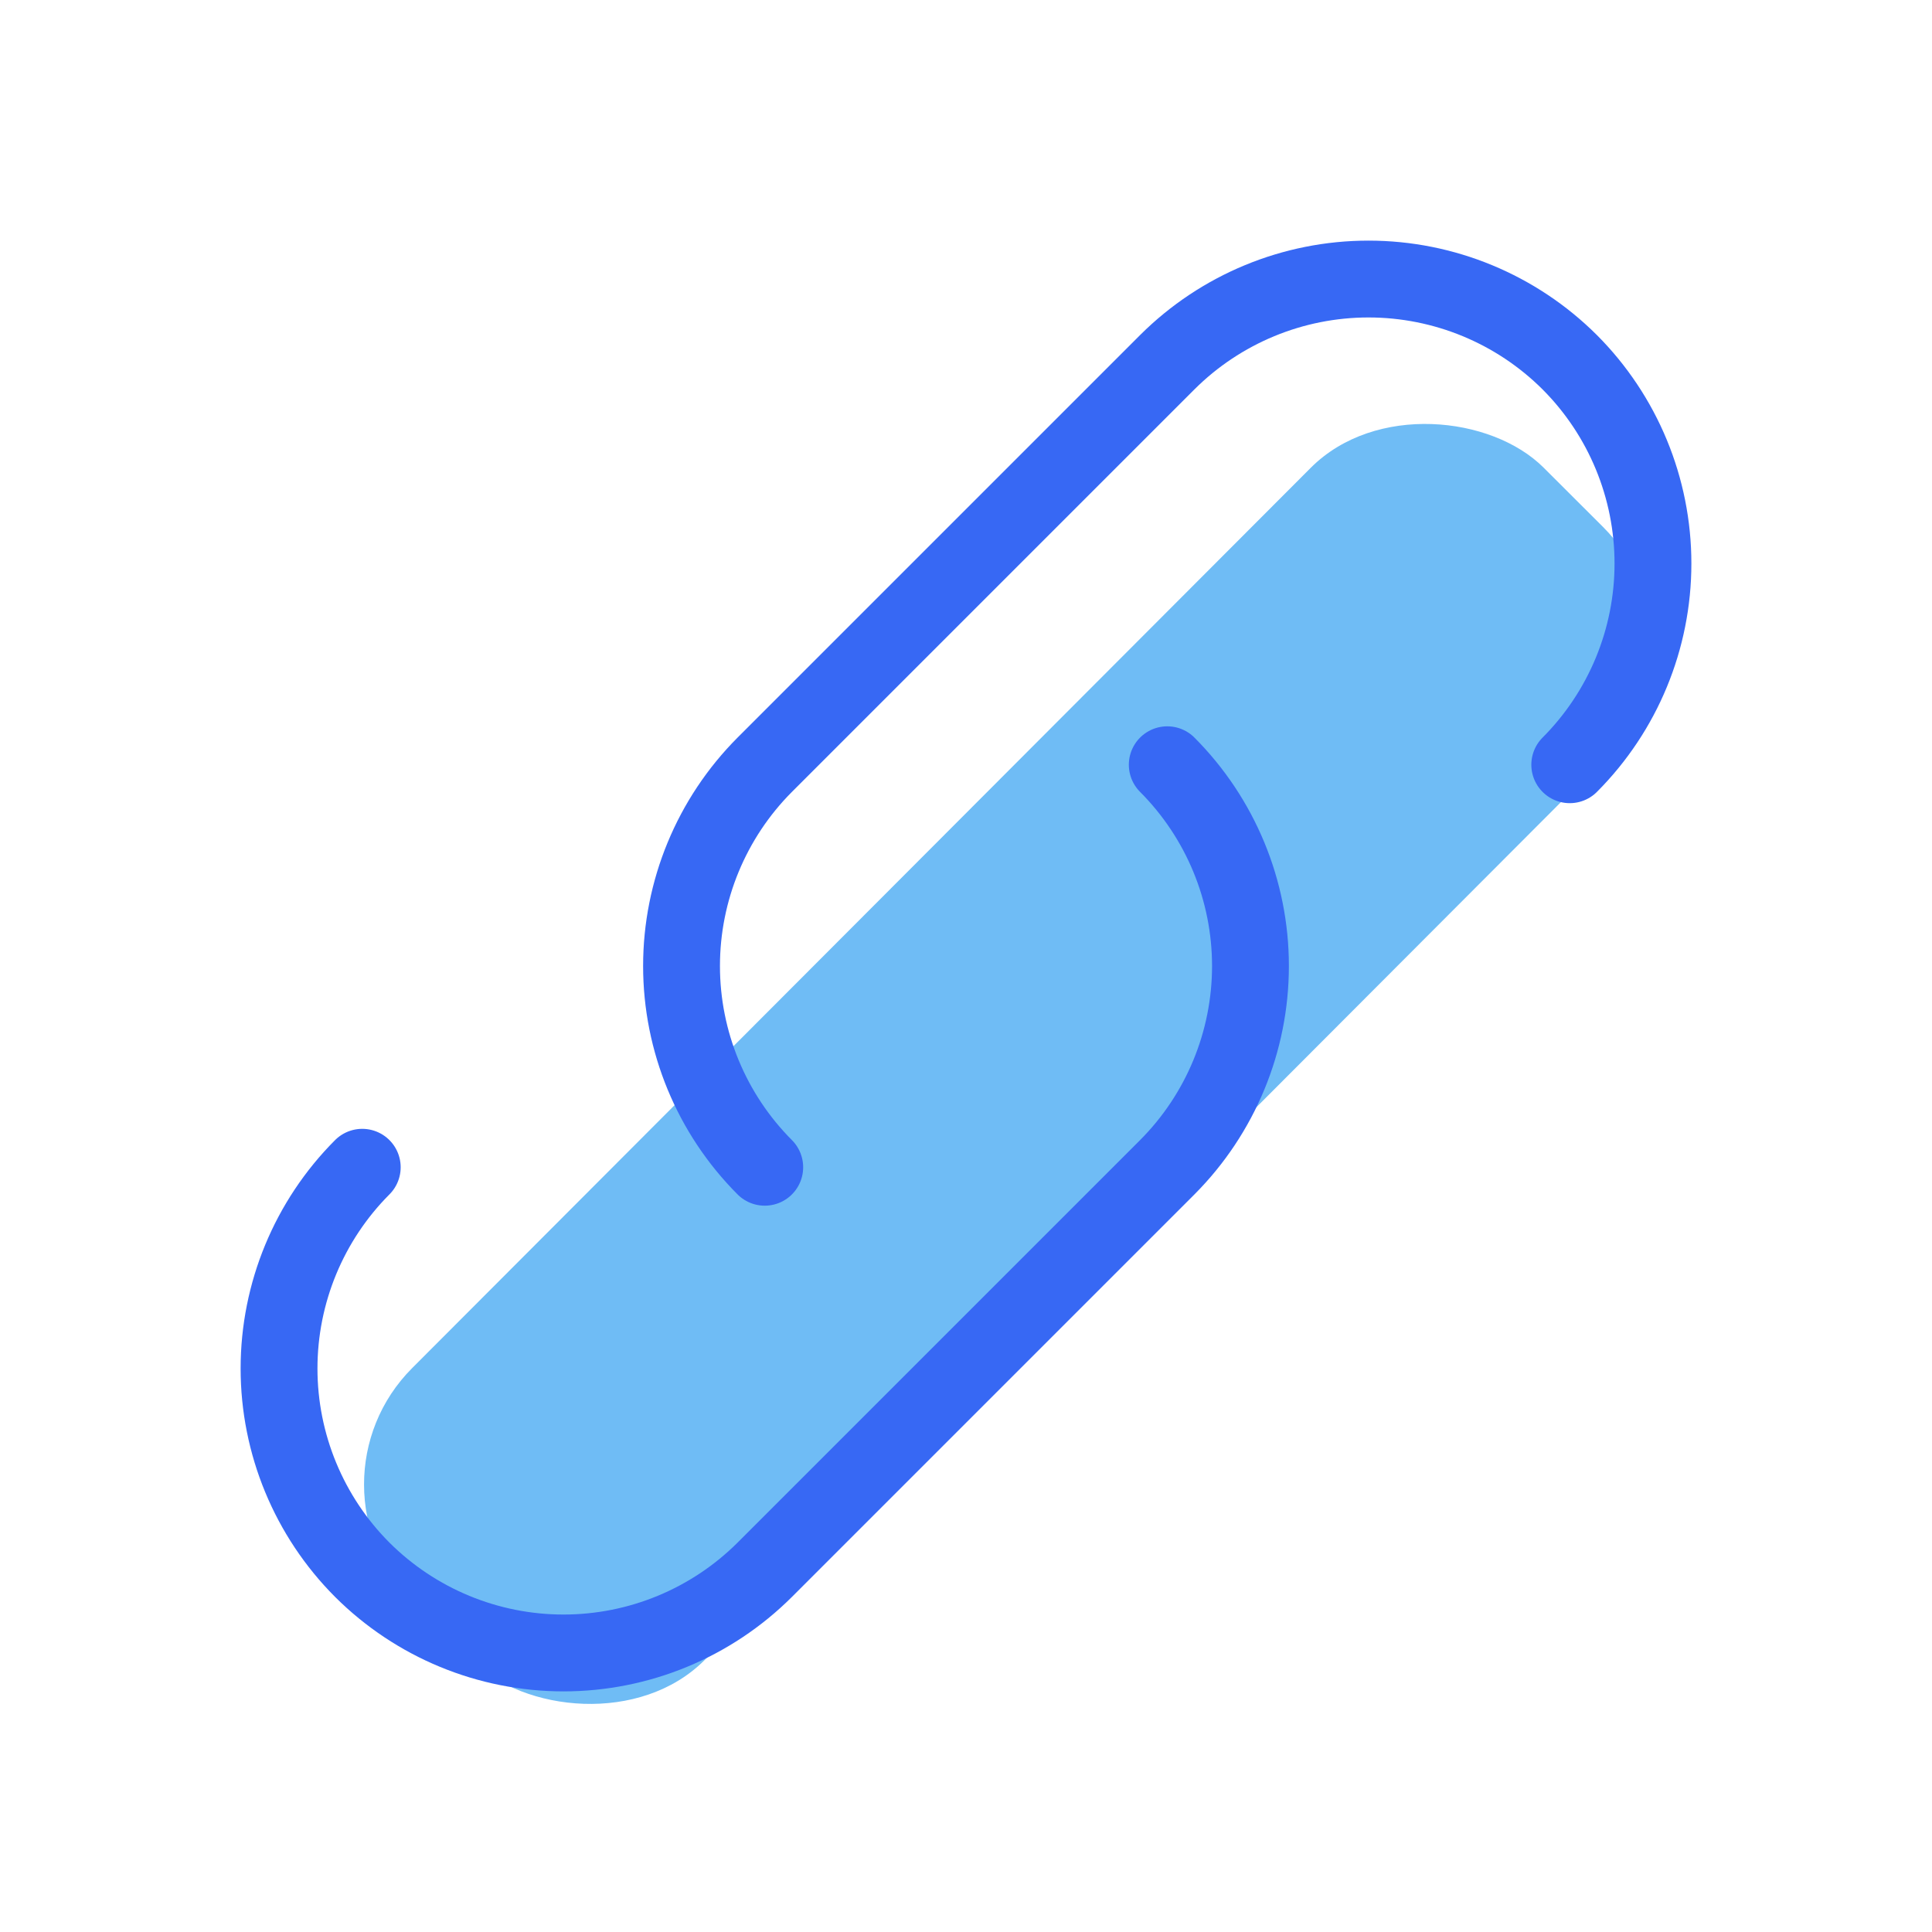
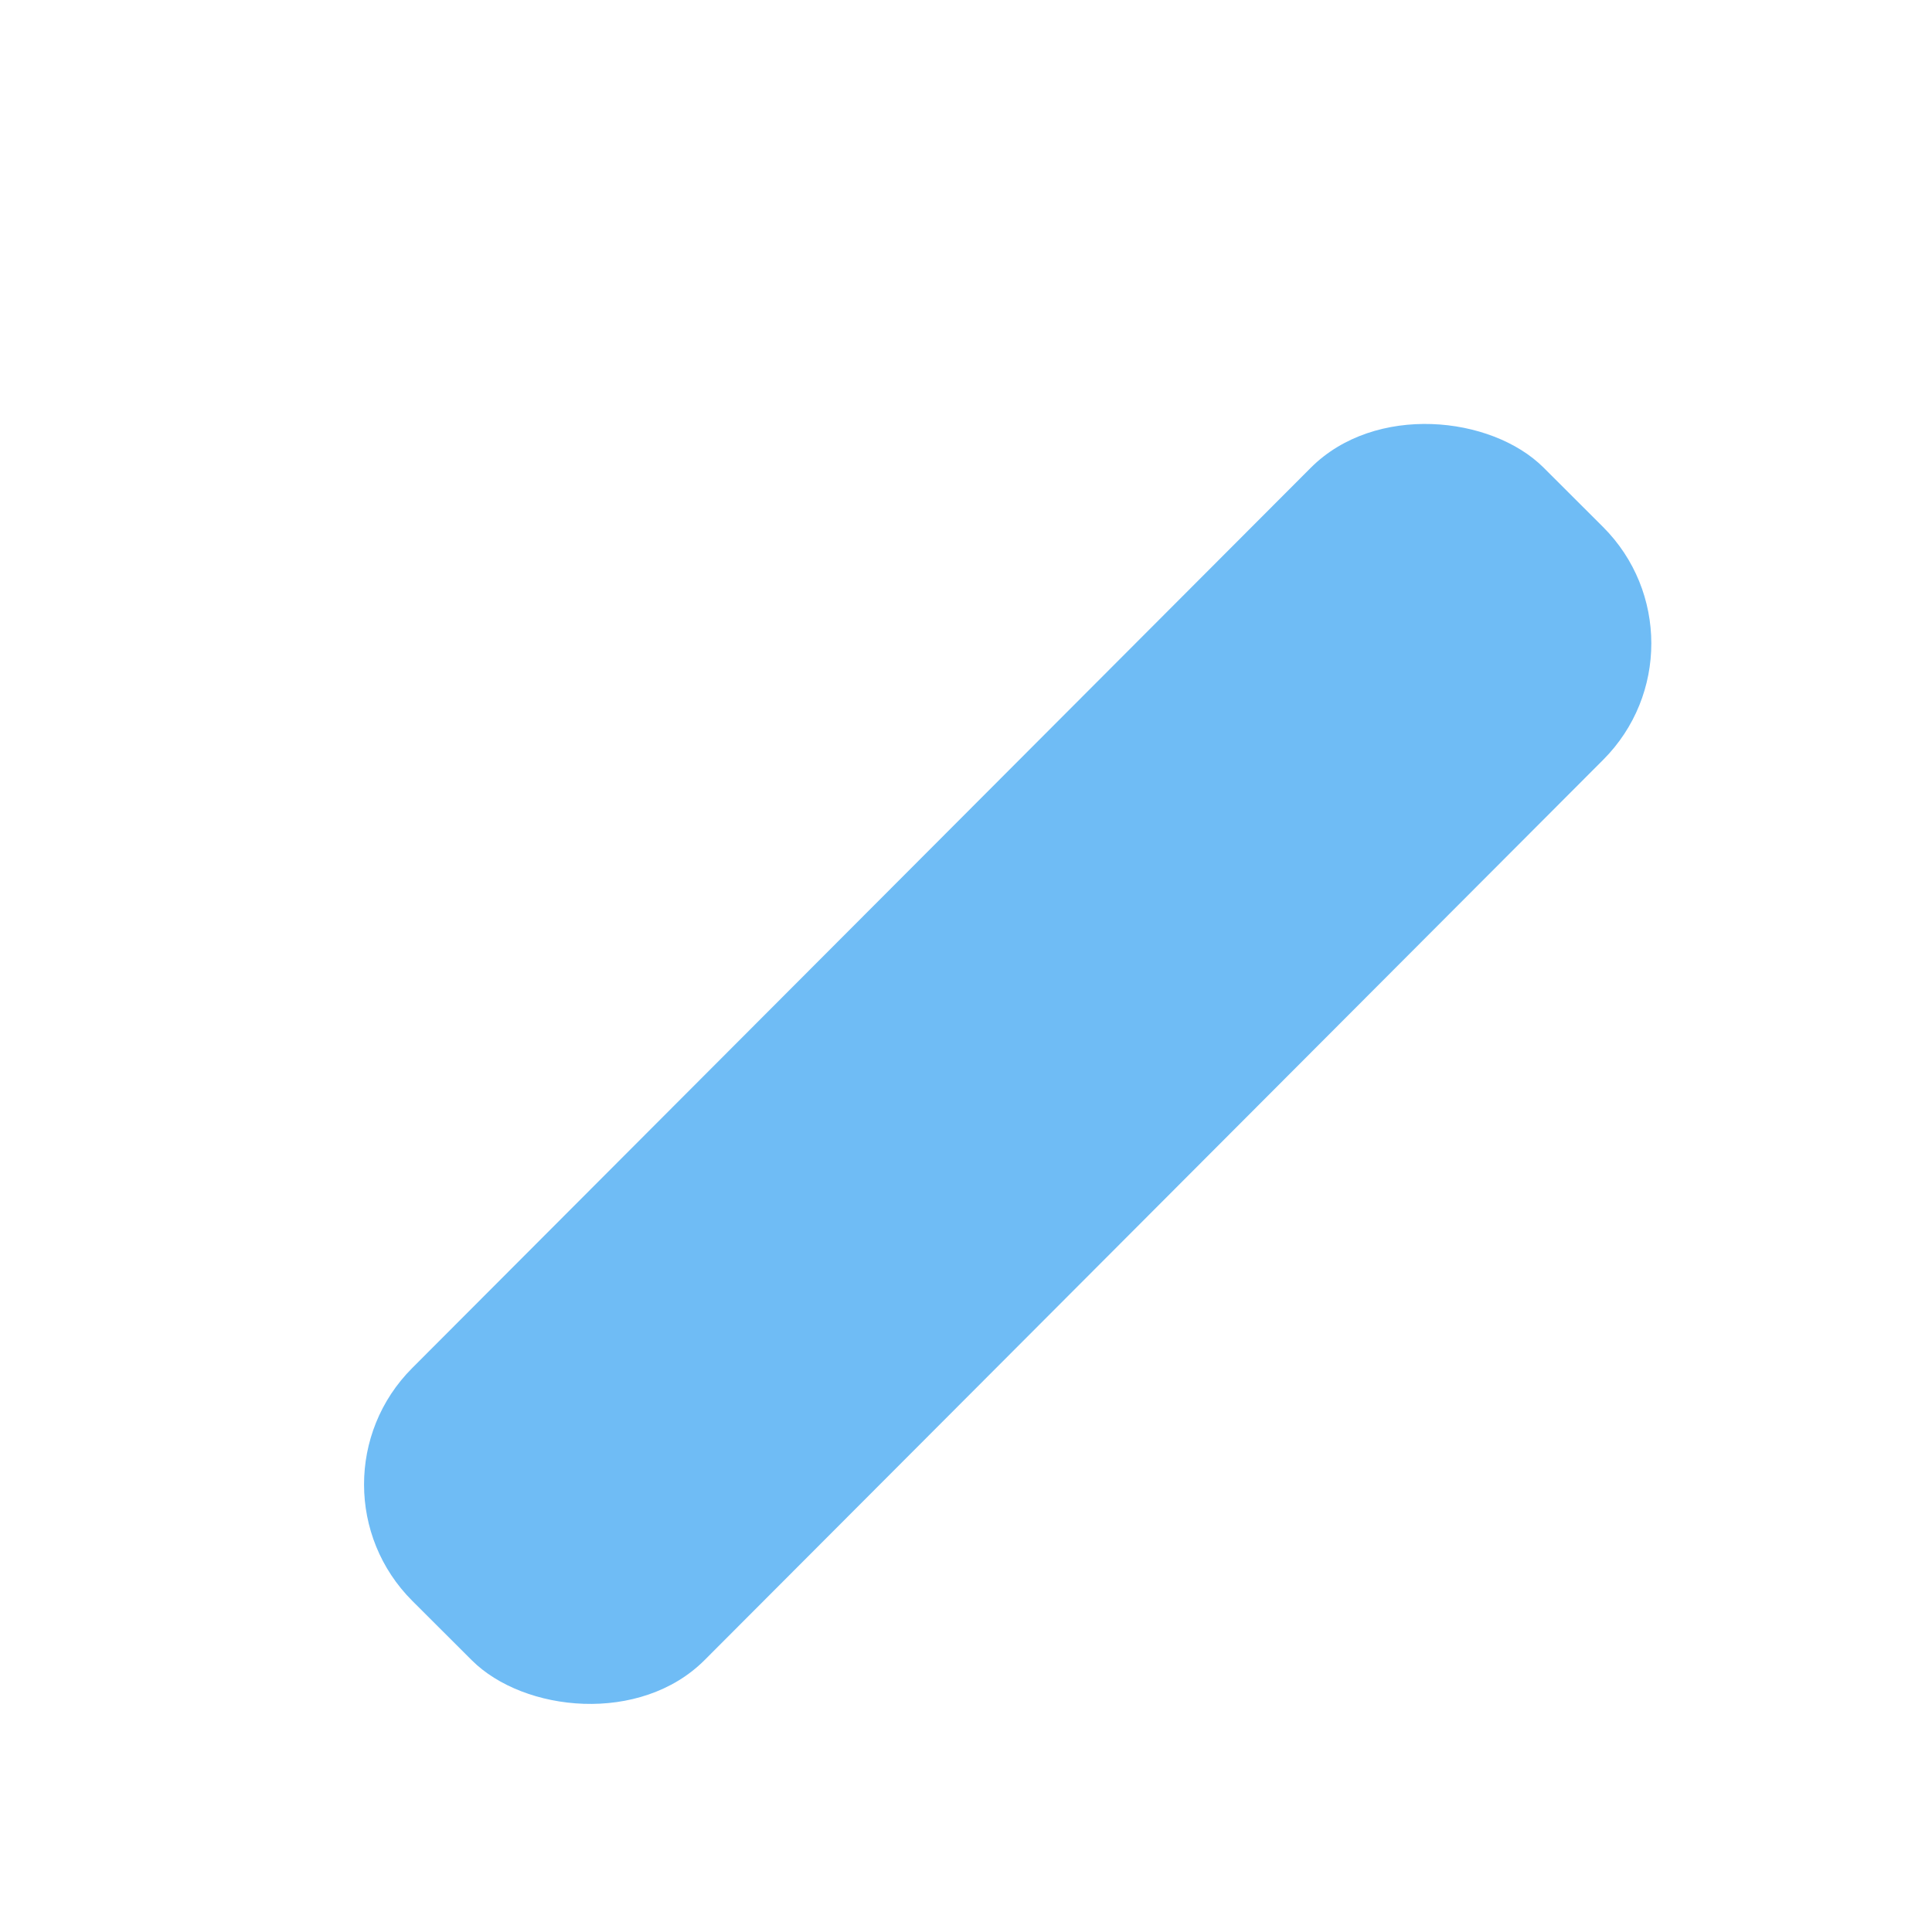
<svg xmlns="http://www.w3.org/2000/svg" width="88" height="88" viewBox="0 0 88 88" fill="none">
  <rect x="13.475" y="67.623" width="72.936" height="18.823" rx="7.5" transform="rotate(-45.054 13.475 67.623)" fill="#6FBCF5" />
-   <path d="M53.167 34.833C55.594 37.267 56.957 40.563 56.957 44C56.957 47.437 55.594 50.733 53.167 53.167L34.834 71.5C32.4 73.927 29.104 75.29 25.667 75.29C22.23 75.29 18.933 73.927 16.5 71.5C14.073 69.067 12.71 65.77 12.71 62.333C12.71 58.897 14.073 55.6 16.5 53.167" stroke="#3768F4" stroke-width="3.5" stroke-linecap="round" stroke-linejoin="round" />
-   <path d="M71.5 34.833C73.927 32.4 75.29 29.104 75.29 25.667C75.29 22.23 73.927 18.933 71.5 16.5C69.067 14.073 65.77 12.71 62.333 12.71C58.896 12.71 55.6 14.073 53.166 16.5L34.833 34.833C32.406 37.267 31.043 40.563 31.043 44C31.043 47.437 32.406 50.733 34.833 53.167V53.167" stroke="#3768F4" stroke-width="3.5" stroke-linecap="round" stroke-linejoin="round" />
</svg>